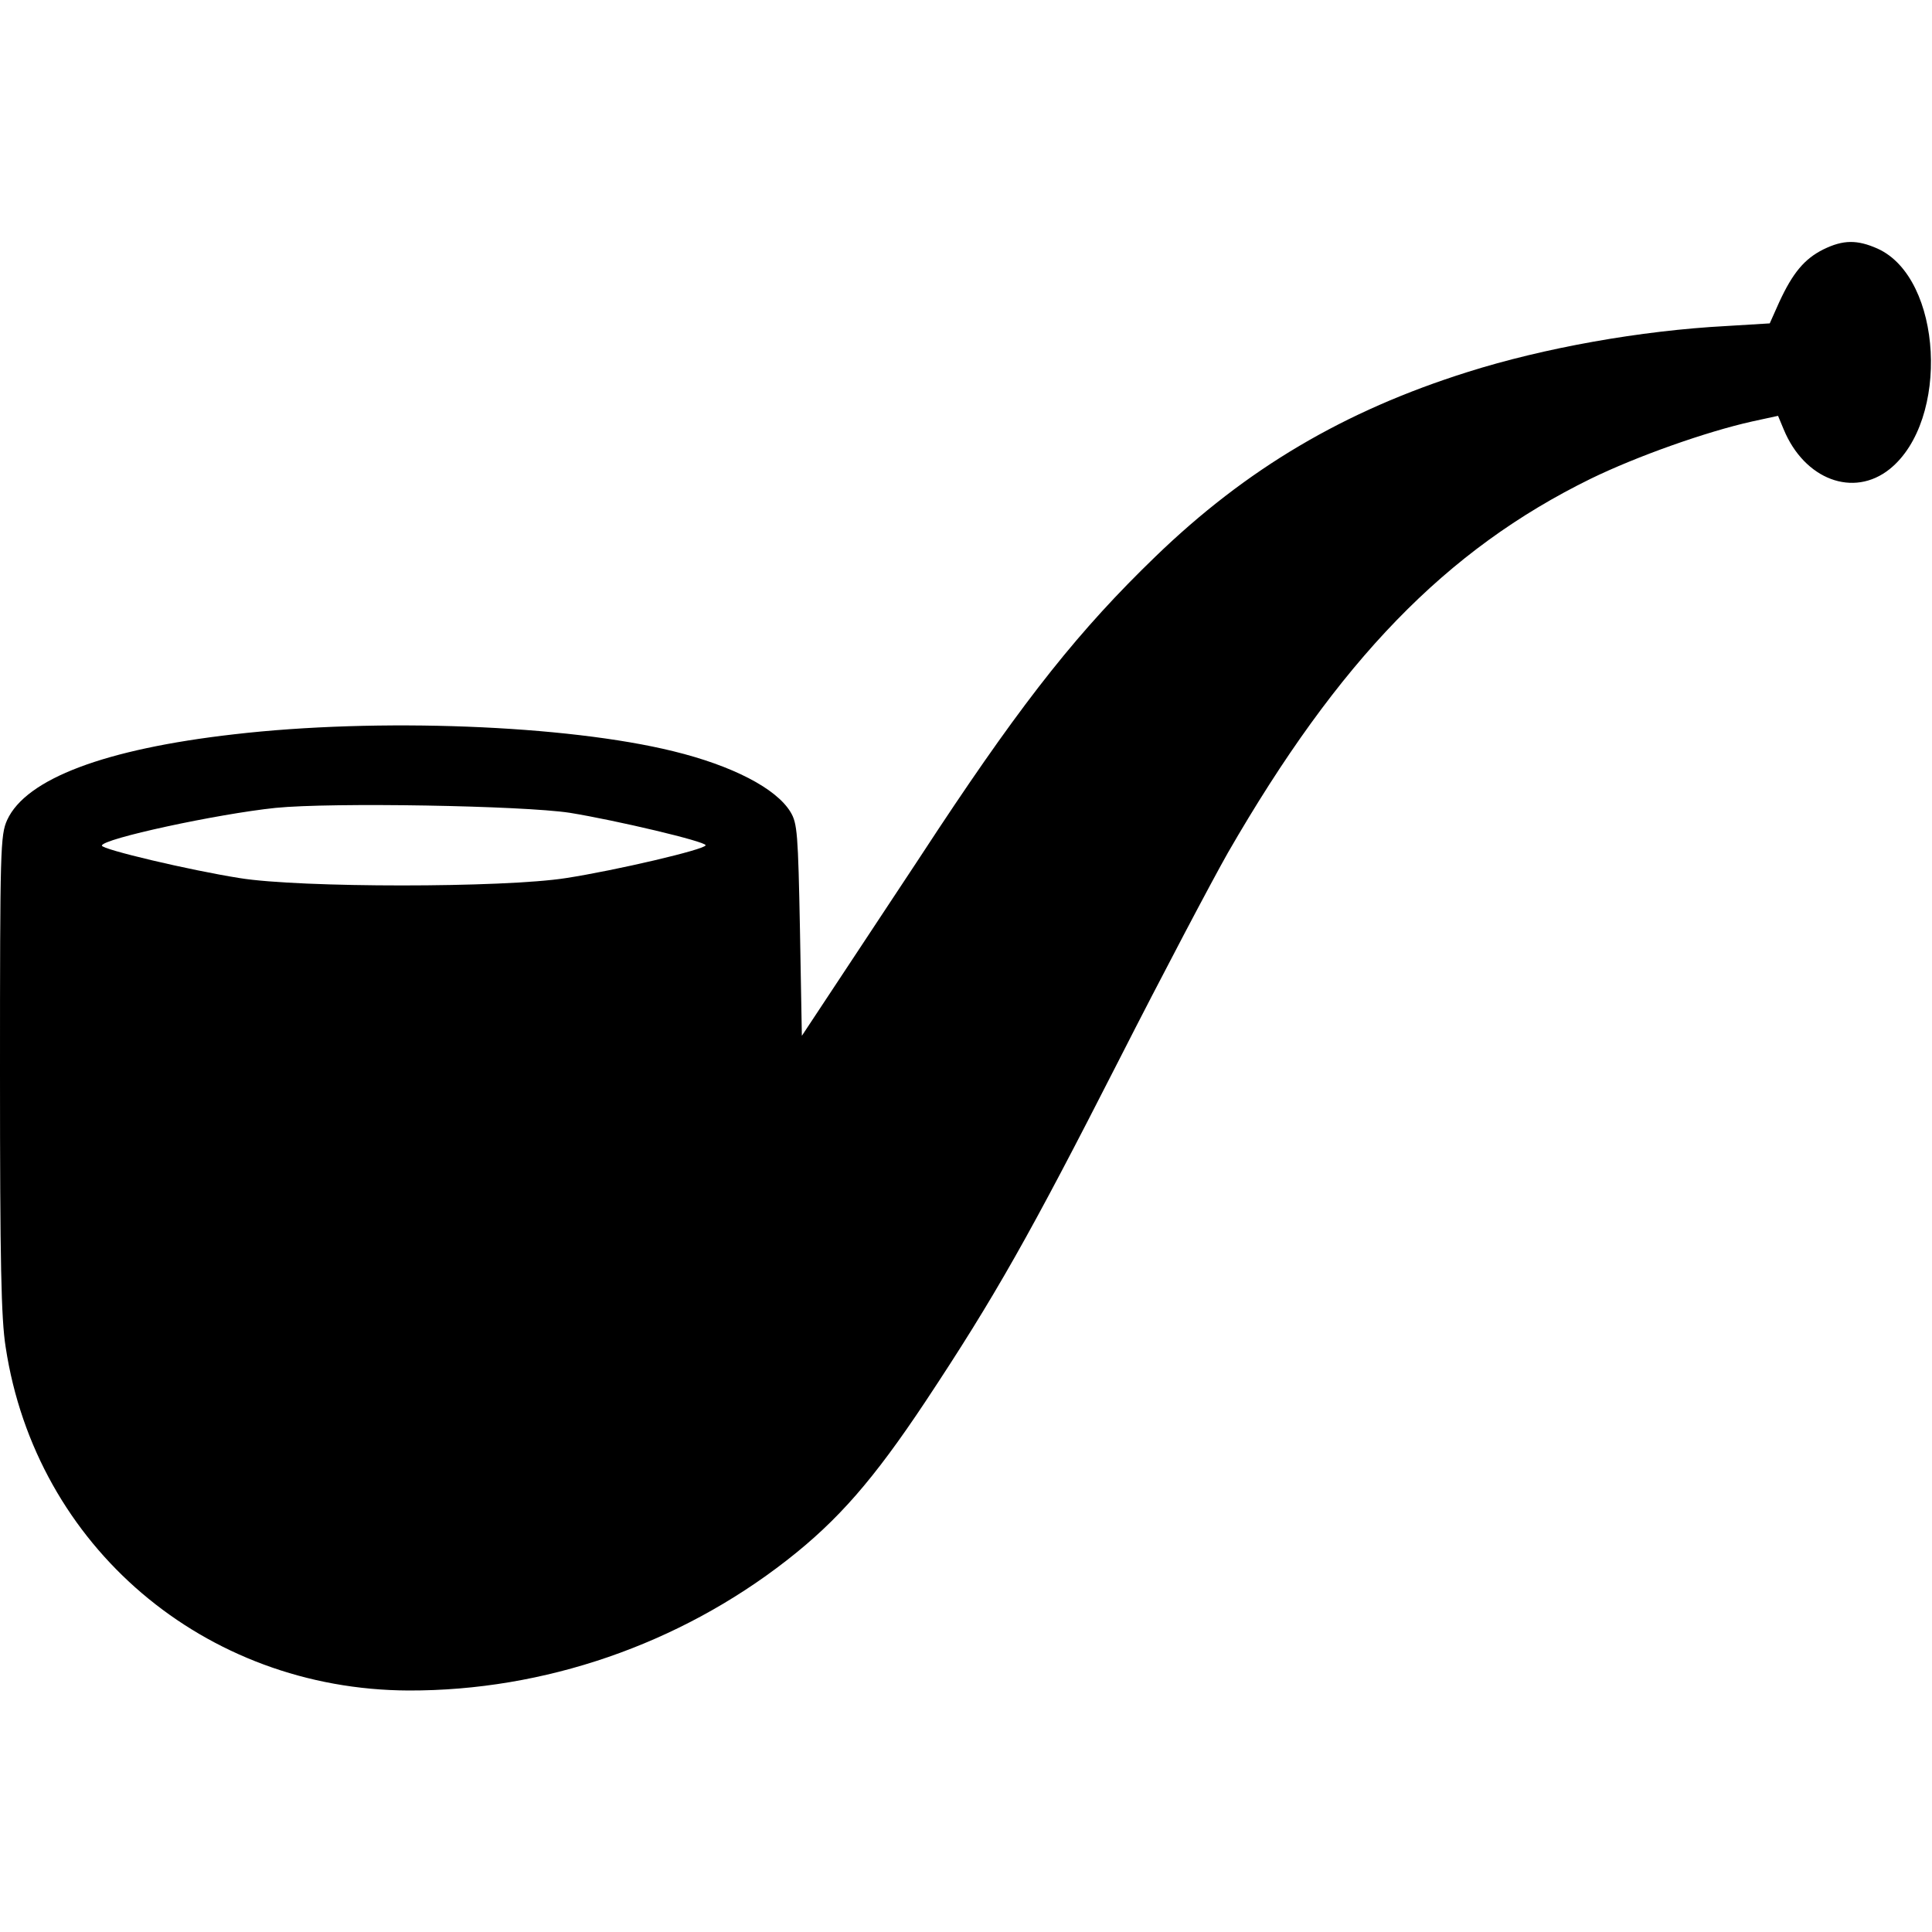
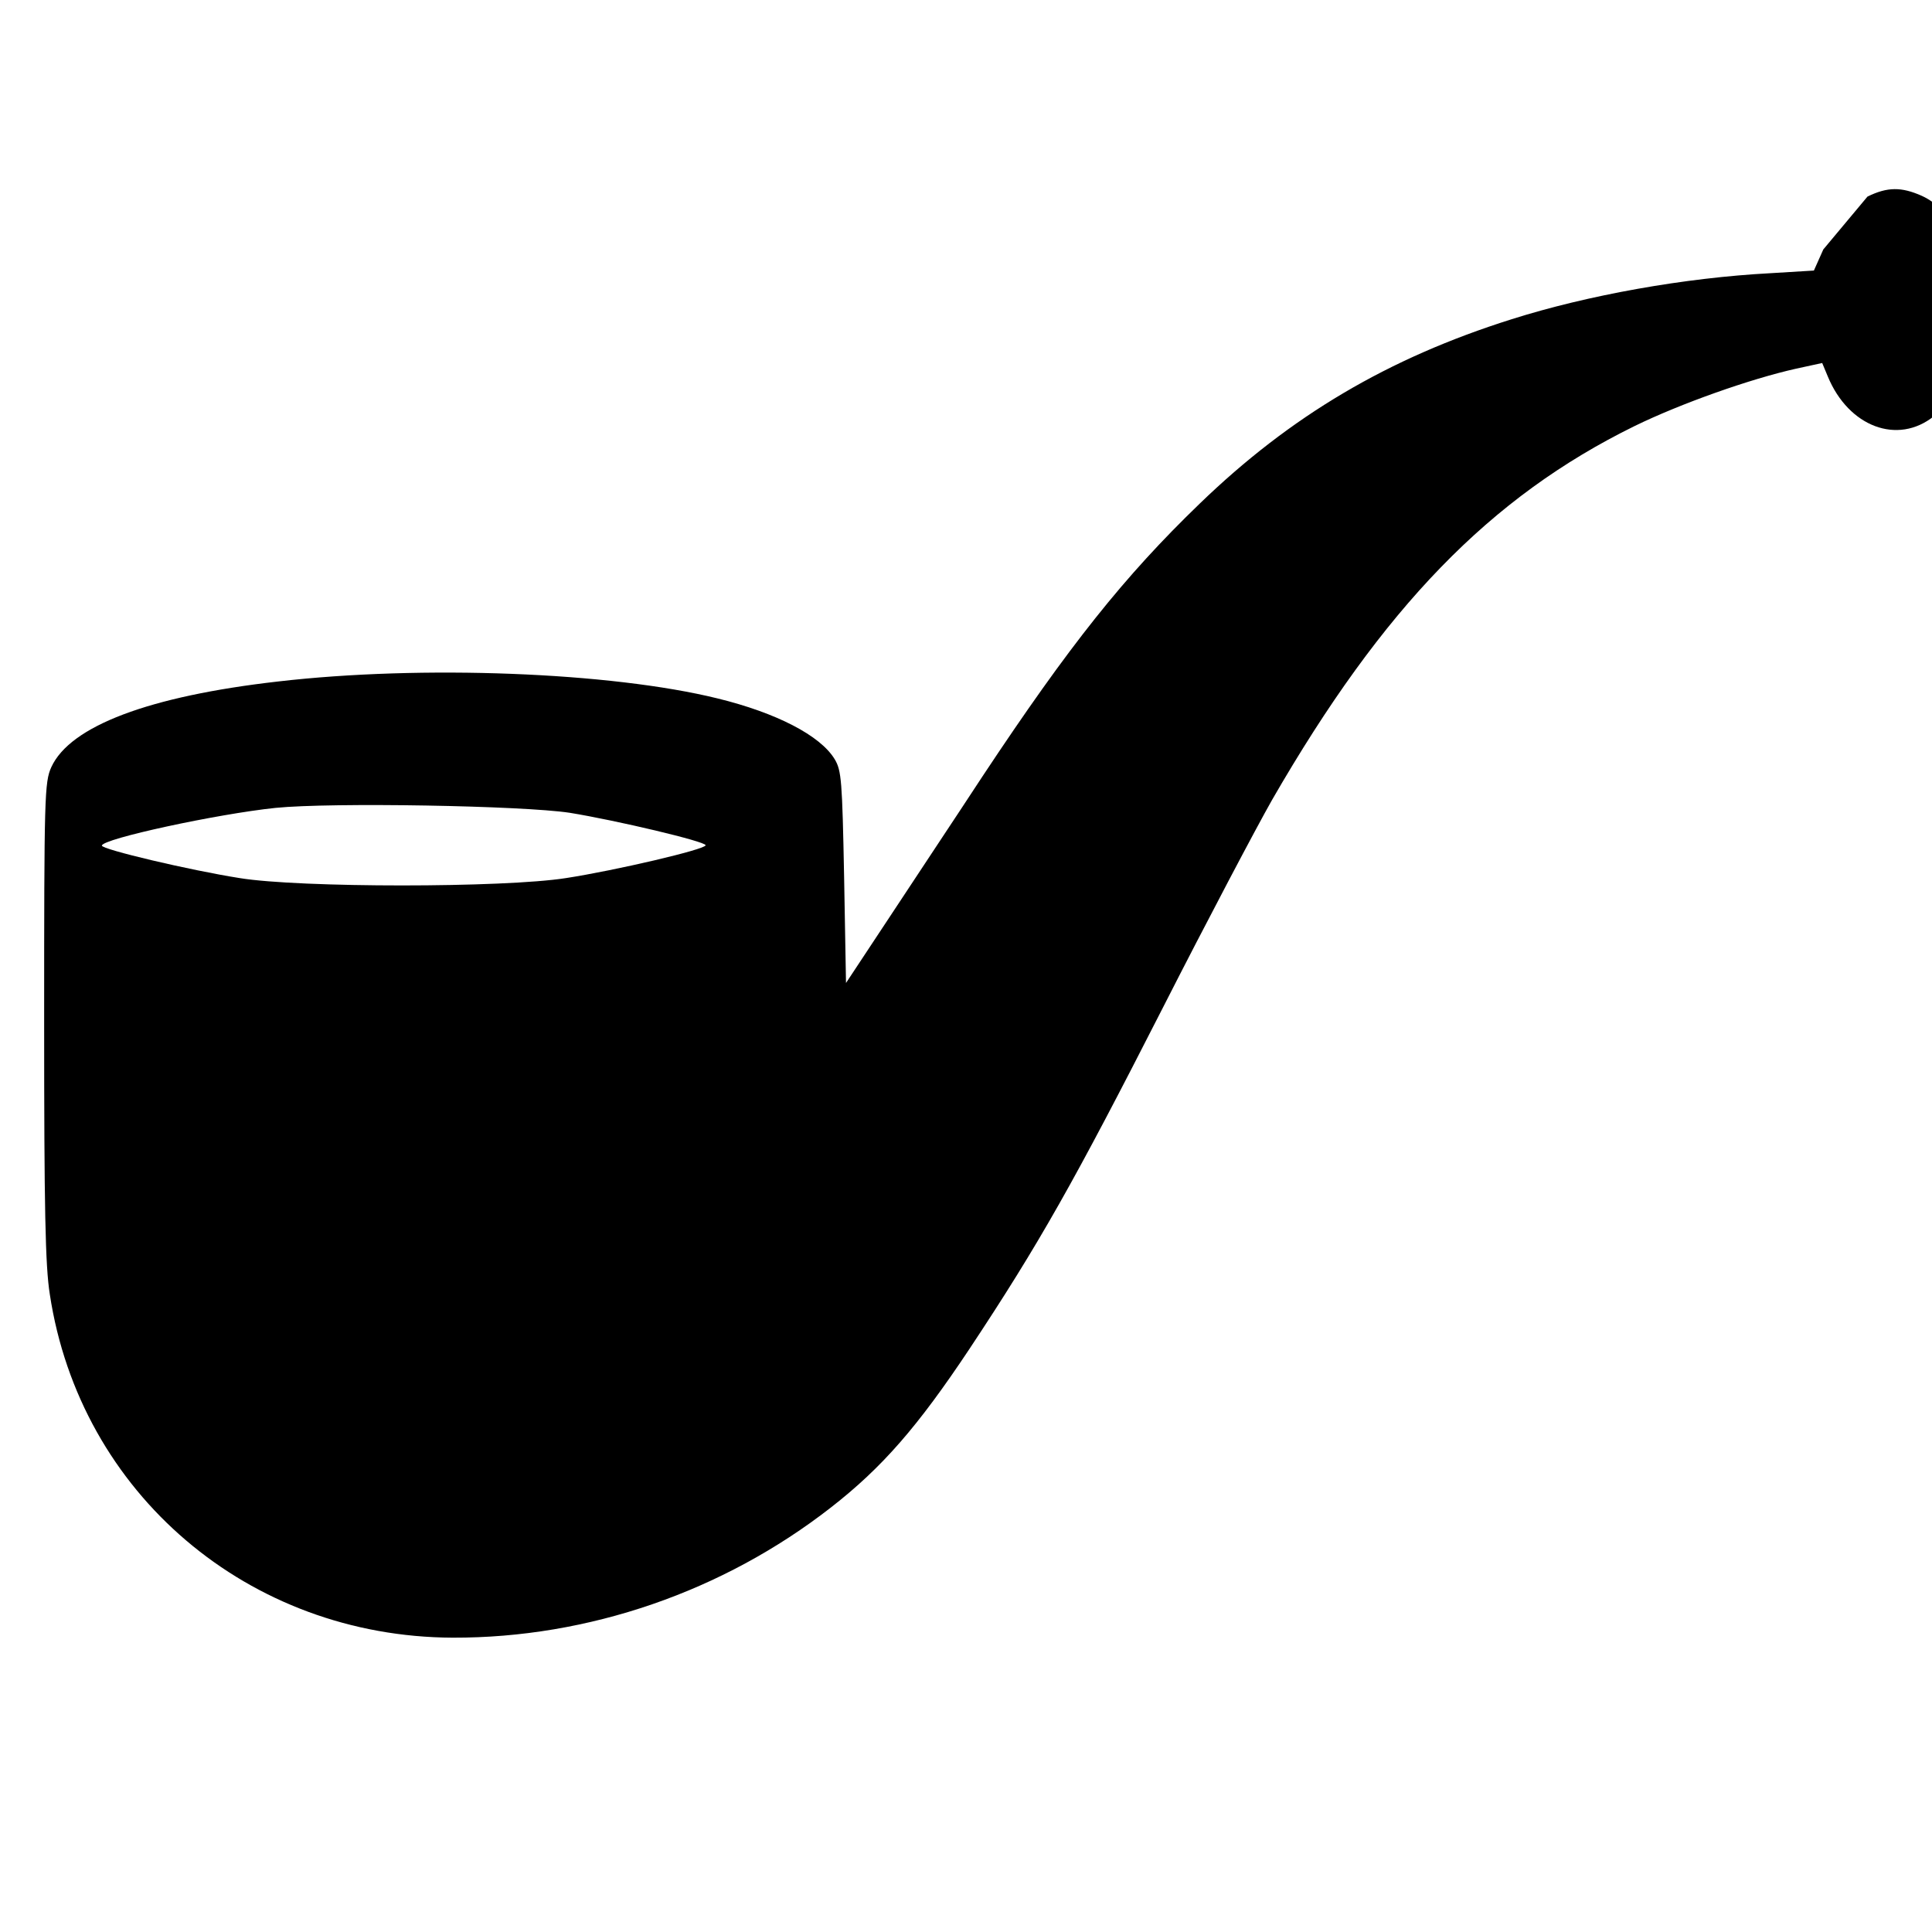
<svg xmlns="http://www.w3.org/2000/svg" version="1.0" width="512pt" height="512pt" viewBox="0 0 512 512" preserveAspectRatio="xMidYMid meet">
  <g transform="translate(0,512) scale(0.1,-0.1)" fill="#000000" stroke="none">
-     <path d="M4832 4459 c-50 -25 -81 -62 -117 -140 l-25 -56 -115 -7 c-227 -12 -484 -58 -686 -122 -327 -103 -586 -256 -827 -489 -200 -193 -345 -375 -575 -722 -68 -104 -178 -269 -243 -368 l-119 -180 -5 280 c-5 257 -7 283 -25 313 -38 63 -155 123 -310 161 -284 70 -785 89 -1165 45 -342 -39 -551 -118 -601 -227 -18 -40 -19 -75 -19 -672 0 -499 3 -650 15 -725 80 -528 527 -908 1068 -910 359 -1 716 122 1002 345 136 106 230 214 367 420 185 279 278 444 513 905 116 228 247 476 289 550 294 510 578 803 961 991 123 60 307 125 428 152 l69 15 15 -36 c55 -133 185 -182 281 -105 160 129 140 506 -32 584 -54 24 -91 24 -144 -2z m-3322 -1493 c123 -20 360 -76 360 -86 0 -11 -240 -67 -370 -87 -165 -26 -706 -26 -865 0 -133 21 -365 76 -365 86 0 18 306 84 460 100 149 15 655 6 780 -13z" />
+     <path d="M4832 4459 l-25 -56 -115 -7 c-227 -12 -484 -58 -686 -122 -327 -103 -586 -256 -827 -489 -200 -193 -345 -375 -575 -722 -68 -104 -178 -269 -243 -368 l-119 -180 -5 280 c-5 257 -7 283 -25 313 -38 63 -155 123 -310 161 -284 70 -785 89 -1165 45 -342 -39 -551 -118 -601 -227 -18 -40 -19 -75 -19 -672 0 -499 3 -650 15 -725 80 -528 527 -908 1068 -910 359 -1 716 122 1002 345 136 106 230 214 367 420 185 279 278 444 513 905 116 228 247 476 289 550 294 510 578 803 961 991 123 60 307 125 428 152 l69 15 15 -36 c55 -133 185 -182 281 -105 160 129 140 506 -32 584 -54 24 -91 24 -144 -2z m-3322 -1493 c123 -20 360 -76 360 -86 0 -11 -240 -67 -370 -87 -165 -26 -706 -26 -865 0 -133 21 -365 76 -365 86 0 18 306 84 460 100 149 15 655 6 780 -13z" />
  </g>
</svg>